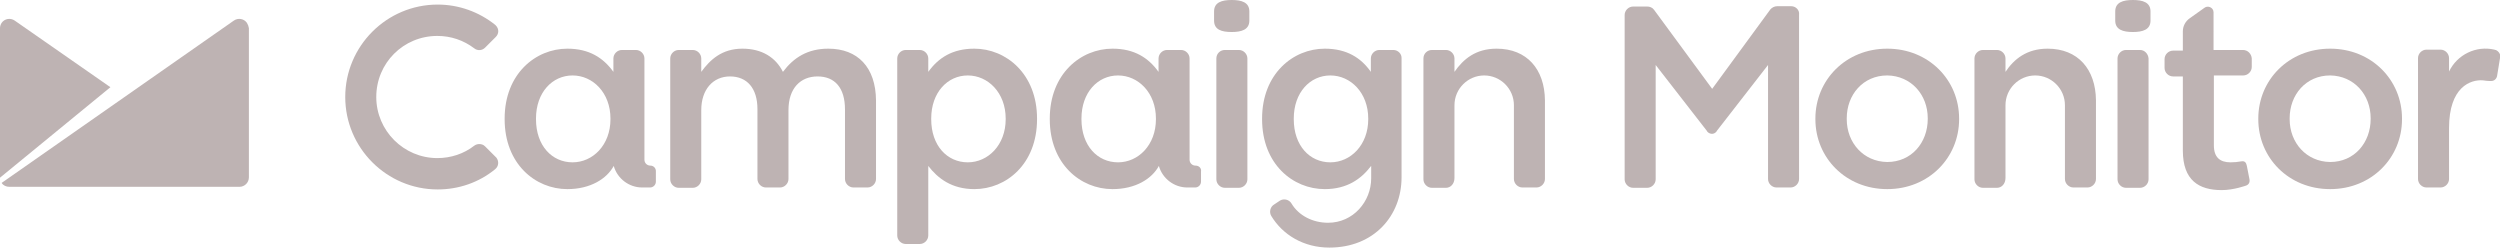
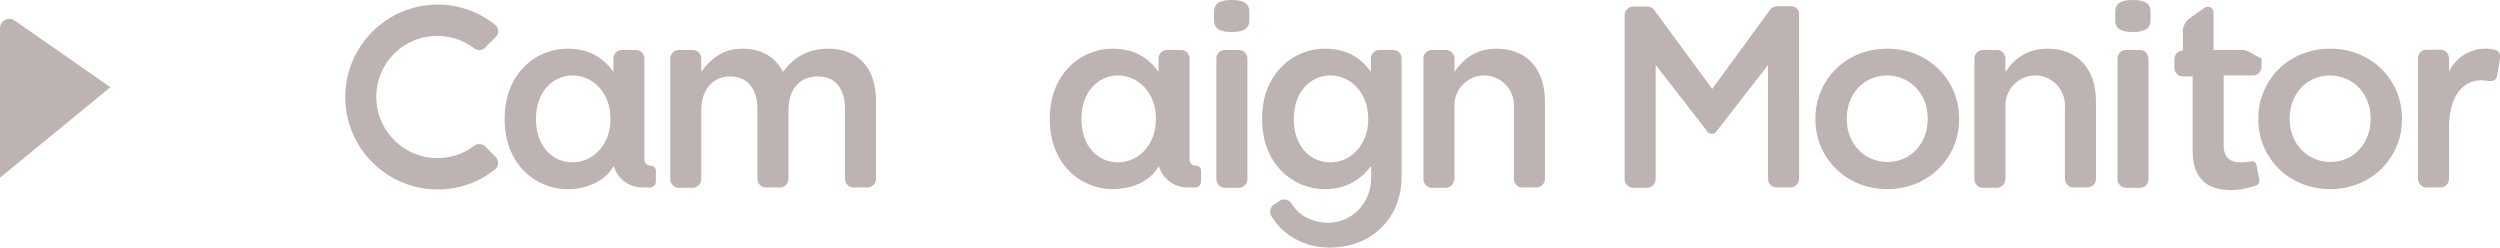
<svg xmlns="http://www.w3.org/2000/svg" version="1.1" id="Logo" x="0px" y="0px" viewBox="0 0 765.4 76" style="enable-background:new 0 0 765.4 76;" xml:space="preserve">
  <style type="text/css">
	.st0{fill:#BEB3B3;}
</style>
  <g id="Logo_Dark_Full">
    <path class="st0" d="M377.1,0c-3,0-5.4,0.7-5.4,3.5v2.8c0,2.8,2.3,3.5,5.4,3.5c3,0,5.4-0.7,5.4-3.5V3.5C382.5,0.7,380.1,0,377.1,0z   " />
    <path class="st0" d="M379.3,15.3H375c-1.4,0-2.6,1.1-2.6,2.6l0,0v37c0,1.4,1.2,2.6,2.6,2.6h4.3c1.4,0,2.6-1.2,2.6-2.6v-37   C381.9,16.5,380.7,15.3,379.3,15.3z" />
    <path class="st0" d="M253.6,14.9c-6.3,0-10.6,2.7-13.9,7.1c-2.2-4.4-6.4-7.1-12.4-7.1c-6.3,0-9.9,3.4-12.6,7.1v-4.1   c0-1.4-1.2-2.6-2.6-2.6l0,0h-4.3c-1.4,0-2.6,1.2-2.6,2.6l0,0v37c0,1.4,1.2,2.6,2.6,2.6l0,0h4.3c1.4,0,2.6-1.2,2.6-2.6l0,0V33.7   c0-6.3,3.6-10.3,8.8-10.3s8.4,3.6,8.4,10v21.4c0,1.4,1.2,2.6,2.6,2.6l0,0h4.3c1.4,0,2.6-1.2,2.6-2.6l0,0V33.7   c0-6.7,3.7-10.3,8.9-10.3c5.3,0,8.4,3.5,8.4,10.1v21.3c0,1.4,1.2,2.6,2.6,2.6h4.3c1.4,0,2.6-1.2,2.6-2.6V30.7   C268.1,20.6,262.6,14.9,253.6,14.9z" />
    <path class="st0" d="M653,0c-3,0-5.4,0.7-5.4,3.5v2.8c0,2.8,2.4,3.5,5.4,3.5s5.4-0.7,5.4-3.5V3.5C658.4,0.7,656,0,653,0z" />
    <path class="st0" d="M655.2,15.3h-4.3c-1.4,0-2.6,1.2-2.6,2.6v37c0,1.4,1.2,2.6,2.6,2.6h4.3c1.4,0,2.6-1.2,2.6-2.6l0,0v-37   C657.7,16.5,656.6,15.3,655.2,15.3L655.2,15.3z" />
    <path class="st0" d="M133.9,11c4.1,0,8,1.3,11.3,3.8c1,0.8,2.4,0.7,3.3-0.2l3.3-3.3c1-1,1-2.5,0-3.5c-0.1-0.1-0.1-0.1-0.2-0.2   c-5-4-11.2-6.2-17.6-6.2c-15.6,0-28.3,12.7-28.3,28.3S118.4,58,134,58c6.4,0,12.6-2.1,17.6-6.2c1.1-0.9,1.2-2.4,0.4-3.5   c-0.1-0.1-0.1-0.1-0.2-0.2l-3.3-3.3c-0.5-0.5-1.1-0.7-1.8-0.7c-0.5,0-1.1,0.2-1.5,0.5c-3.2,2.5-7.2,3.8-11.3,3.8   c-10.3,0-18.7-8.4-18.7-18.7C115.2,19.3,123.5,11,133.9,11L133.9,11z" />
    <path class="st0" d="M426.6,15.3h-4.3c-1.4,0-2.6,1.2-2.6,2.6l0,0V22c-3-4.3-7.4-7.1-14.1-7.1c-9.7,0-19.2,7.7-19.2,21.4v0.2   c0,13.7,9.4,21.4,19.2,21.4c6.9,0,11.2-3.2,14.1-7l0.1-0.1v3.8c0,7.1-5.5,13.6-13.2,13.6c-4.7,0-9-2.2-11.2-5.9   c-0.7-1.2-2.3-1.6-3.5-0.9l-1.8,1.2c-1.2,0.7-1.6,2.3-0.9,3.5c3.5,5.8,9.9,9.7,17.8,9.7c13.7,0,22.1-9.8,22.1-21.5V17.9   C429.2,16.5,428,15.3,426.6,15.3z M418.9,36.5c0,7.9-5.4,13.2-11.6,13.2c-6.3,0-11.2-5.1-11.2-13.2v-0.2c0-8,5-13.2,11.2-13.2   s11.6,5.3,11.6,13.2V36.5z" />
    <path class="st0" d="M626.9,14.9c-6.4,0-10.3,3.2-12.9,7.1v-4.1c0-1.4-1.2-2.6-2.6-2.6l0,0h-4.3c-1.4,0-2.6,1.2-2.6,2.6v37   c0,1.4,1.2,2.6,2.6,2.6h4.3c1.4,0,2.6-1.2,2.6-3V32.2c0-5,4.1-9.1,9.1-9.1s9.1,4.1,9.1,9.1v22.6c0,1.4,1.2,2.6,2.6,2.6h4.3   c1.4,0,2.6-1.2,2.6-2.6V30.7C641.6,21.2,636.2,14.9,626.9,14.9z" />
    <path class="st0" d="M458.2,14.9c-6.4,0-10.2,3.2-12.9,7.1v-4.1c0-1.4-1.2-2.6-2.6-2.6l0,0h-4.3c-1.4,0-2.6,1.1-2.6,2.6l0,0v37   c0,1.4,1.2,2.6,2.6,2.6h4.3c1.4,0,2.6-1.2,2.6-3V32.2c0-5,4.1-9.1,9.1-9.1s9.1,4.1,9.1,9.1v22.6c0,1.4,1.2,2.6,2.6,2.6h4.3   c1.4,0,2.6-1.2,2.6-2.6V30.7C472.9,21.2,467.5,14.9,458.2,14.9z" />
    <path class="st0" d="M764.3,15.4c-0.1-0.1-0.2-0.1-0.3-0.1s-0.2-0.1-0.3-0.1c-5.6-1.3-11.4,1.5-13.9,6.7v-4.1   c0-1.4-1.2-2.6-2.6-2.6l0,0h-4.3c-1.4,0-2.6,1.2-2.6,2.6v37c0,1.4,1.2,2.6,2.6,2.6h4.3c1.4,0,2.6-1.2,2.6-2.6V39.2   c0-12.6,6.6-14.9,10.4-14.6c0.7,0.1,1.4,0.2,2,0.2c0,0,0.2,0,0.3,0s0.1,0,0.2,0c0.9,0,1.6-0.6,1.8-1.5l1-6.1c0-0.1,0-0.2,0-0.3   C765.3,16.3,764.9,15.7,764.3,15.4z" />
    <path class="st0" d="M577.8,14.9c-12.7,0-22,9.6-22,21.4v0.2c0,11.8,9.3,21.4,22,21.4s22-9.6,22-21.4v-0.2   C599.8,24.5,590.5,14.9,577.8,14.9z M590.2,36.4L590.2,36.4c0,7.3-5,13.2-12.4,13.2c-7.3-0.1-12.4-5.9-12.4-13.1v-0.3   c0-7.2,5-13.1,12.4-13.1c7.3,0.1,12.4,5.9,12.4,13.1V36.4z" />
    <path class="st0" d="M713.4,14.9c-12.7,0-22,9.6-22,21.4v0.2c0,11.8,9.3,21.4,22,21.4s22-9.6,22-21.4v-0.2   C735.4,24.5,726.1,14.9,713.4,14.9z M725.8,36.4L725.8,36.4c0,7.3-5,13.2-12.4,13.2c-7.3-0.1-12.4-5.9-12.4-13.1v-0.3   c0-7.2,5-13.1,12.4-13.1c7.3,0.1,12.4,5.9,12.4,13.1V36.4z" />
    <path class="st0" d="M548.4,1.9h-4.3c-0.8,0-1.6,0.4-2.1,1l-17.8,24.3L506.4,3c-0.5-0.7-1.3-1-2.1-1H500c-1.4,0-2.6,1.2-2.6,2.6   v50.3c0,1.4,1.2,2.6,2.6,2.6h4.3c1.4,0,2.6-1.2,2.6-2.6v-35l15.7,20.2l0,0l0.1,0.2l0,0c0.7,0.8,1.9,0.9,2.6,0.2   c0.1-0.1,0.1-0.1,0.2-0.2l0,0l0.1-0.2l0,0l15.7-20.2v34.9c0,1.4,1.2,2.6,2.6,2.6h4.3c1.4,0,2.6-1.2,2.6-2.6V4.5   C551,3.1,549.8,1.9,548.4,1.9L548.4,1.9z" />
    <path class="st0" d="M524.2,40.9L524.2,40.9L524.2,40.9z" />
-     <path class="st0" d="M298.3,14.9c-6.7,0-11,2.8-14.1,7.1v-4.1c0-1.4-1.2-2.6-2.6-2.6l0,0h-4.3c-1.4,0-2.6,1.2-2.6,2.6l0,0v54.2   c0,1.4,1.2,2.6,2.6,2.6h4.3c1.4,0,2.6-1.2,2.6-2.6V50.8c2.9,3.8,7.2,7.1,14.1,7.1c9.8,0,19.2-7.7,19.2-21.4v-0.2   C317.5,22.6,308,14.9,298.3,14.9z M307.9,36.5c0,7.9-5.4,13.2-11.6,13.2c-6.3,0-11.2-5.1-11.2-13.2v-0.2c0-8,5-13.2,11.2-13.2   s11.6,5.3,11.6,13.2V36.5z" />
    <path class="st0" d="M199.1,50.7L199.1,50.7c-1,0-1.8-0.8-1.8-1.8v-31c0-1.4-1.2-2.6-2.6-2.6l0,0h-4.3c-1.4,0-2.6,1.2-2.6,2.6l0,0   V22c-3.1-4.3-7.4-7.1-14.1-7.1c-9.7,0-19.2,7.7-19.2,21.4v0.2c0,13.7,9.4,21.4,19.2,21.4c7.1,0,12.1-3.2,14.2-7.1   c1.1,3.9,4.7,6.6,8.7,6.6h2.4c1,0,1.8-0.8,1.8-1.8v-3C200.9,51.5,200.1,50.7,199.1,50.7z M186.9,36.5c0,7.9-5.4,13.2-11.6,13.2   c-6.3,0-11.2-5.1-11.2-13.2v-0.2c0-8,5-13.2,11.2-13.2s11.6,5.3,11.6,13.2V36.5z" />
    <path class="st0" d="M366,50.7L366,50.7c-1,0-1.8-0.8-1.8-1.8v-31c0-1.4-1.2-2.6-2.6-2.6l0,0h-4.3c-1.4,0-2.6,1.2-2.6,2.6l0,0V22   c-3.1-4.3-7.4-7.1-14.1-7.1c-9.7,0-19.2,7.7-19.2,21.4v0.2c0,13.7,9.4,21.4,19.2,21.4c7.1,0,12.1-3.2,14.2-7.1   c1.1,3.9,4.7,6.6,8.7,6.6h2.4c1,0,1.8-0.8,1.8-1.8v-3C367.9,51.5,367.1,50.7,366,50.7z M353.9,36.5c0,7.9-5.4,13.2-11.6,13.2   c-6.3,0-11.2-5.1-11.2-13.2v-0.2c0-8,5-13.2,11.2-13.2s11.6,5.3,11.6,13.2V36.5z" />
-     <path class="st0" d="M686.7,15.3h-9V3.8l0,0c0-0.4-0.1-0.7-0.3-1c-0.6-0.8-1.7-1-2.5-0.4l0,0l0,0l-4.5,3.2c-1.3,0.9-2.1,2.4-2.1,4   v5.9h-3c-1.4,0-2.6,1.2-2.6,2.6v2.7c0,1.4,1.2,2.6,2.6,2.6h3v22.7c0,9.1,4.9,12.1,11.9,12.1c3.7,0,7.5-1.4,7.5-1.4s1.3-0.4,1-1.9   c-0.1-0.5-0.8-4.1-0.8-4.1c-0.2-0.9-0.5-1.6-1.7-1.4c-1.1,0.2-2.2,0.3-3.3,0.3c-3.2,0-5.1-1.5-5.1-5.2V23.1h9   c1.4,0,2.6-1.2,2.6-2.6l0,0v-2.6C689.3,16.5,688.2,15.3,686.7,15.3L686.7,15.3z" />
-     <path class="st0" d="M75.6,7c-0.9-1.3-2.7-1.6-4-0.7l0,0L0.5,56c0.5,0.8,1.4,1.2,2.4,1.2h70.4c1.6,0,2.9-1.3,2.9-2.9l0,0V8.6   C76.1,8,75.9,7.5,75.6,7" />
+     <path class="st0" d="M686.7,15.3h-9V3.8l0,0c0-0.4-0.1-0.7-0.3-1c-0.6-0.8-1.7-1-2.5-0.4l0,0l0,0l-4.5,3.2c-1.3,0.9-2.1,2.4-2.1,4   v5.9c-1.4,0-2.6,1.2-2.6,2.6v2.7c0,1.4,1.2,2.6,2.6,2.6h3v22.7c0,9.1,4.9,12.1,11.9,12.1c3.7,0,7.5-1.4,7.5-1.4s1.3-0.4,1-1.9   c-0.1-0.5-0.8-4.1-0.8-4.1c-0.2-0.9-0.5-1.6-1.7-1.4c-1.1,0.2-2.2,0.3-3.3,0.3c-3.2,0-5.1-1.5-5.1-5.2V23.1h9   c1.4,0,2.6-1.2,2.6-2.6l0,0v-2.6C689.3,16.5,688.2,15.3,686.7,15.3L686.7,15.3z" />
    <path class="st0" d="M4.5,6.3C3.2,5.4,1.4,5.7,0.5,7C0.2,7.5,0,8,0,8.6v45.8l33.8-27.7L4.5,6.3z" />
  </g>
</svg>